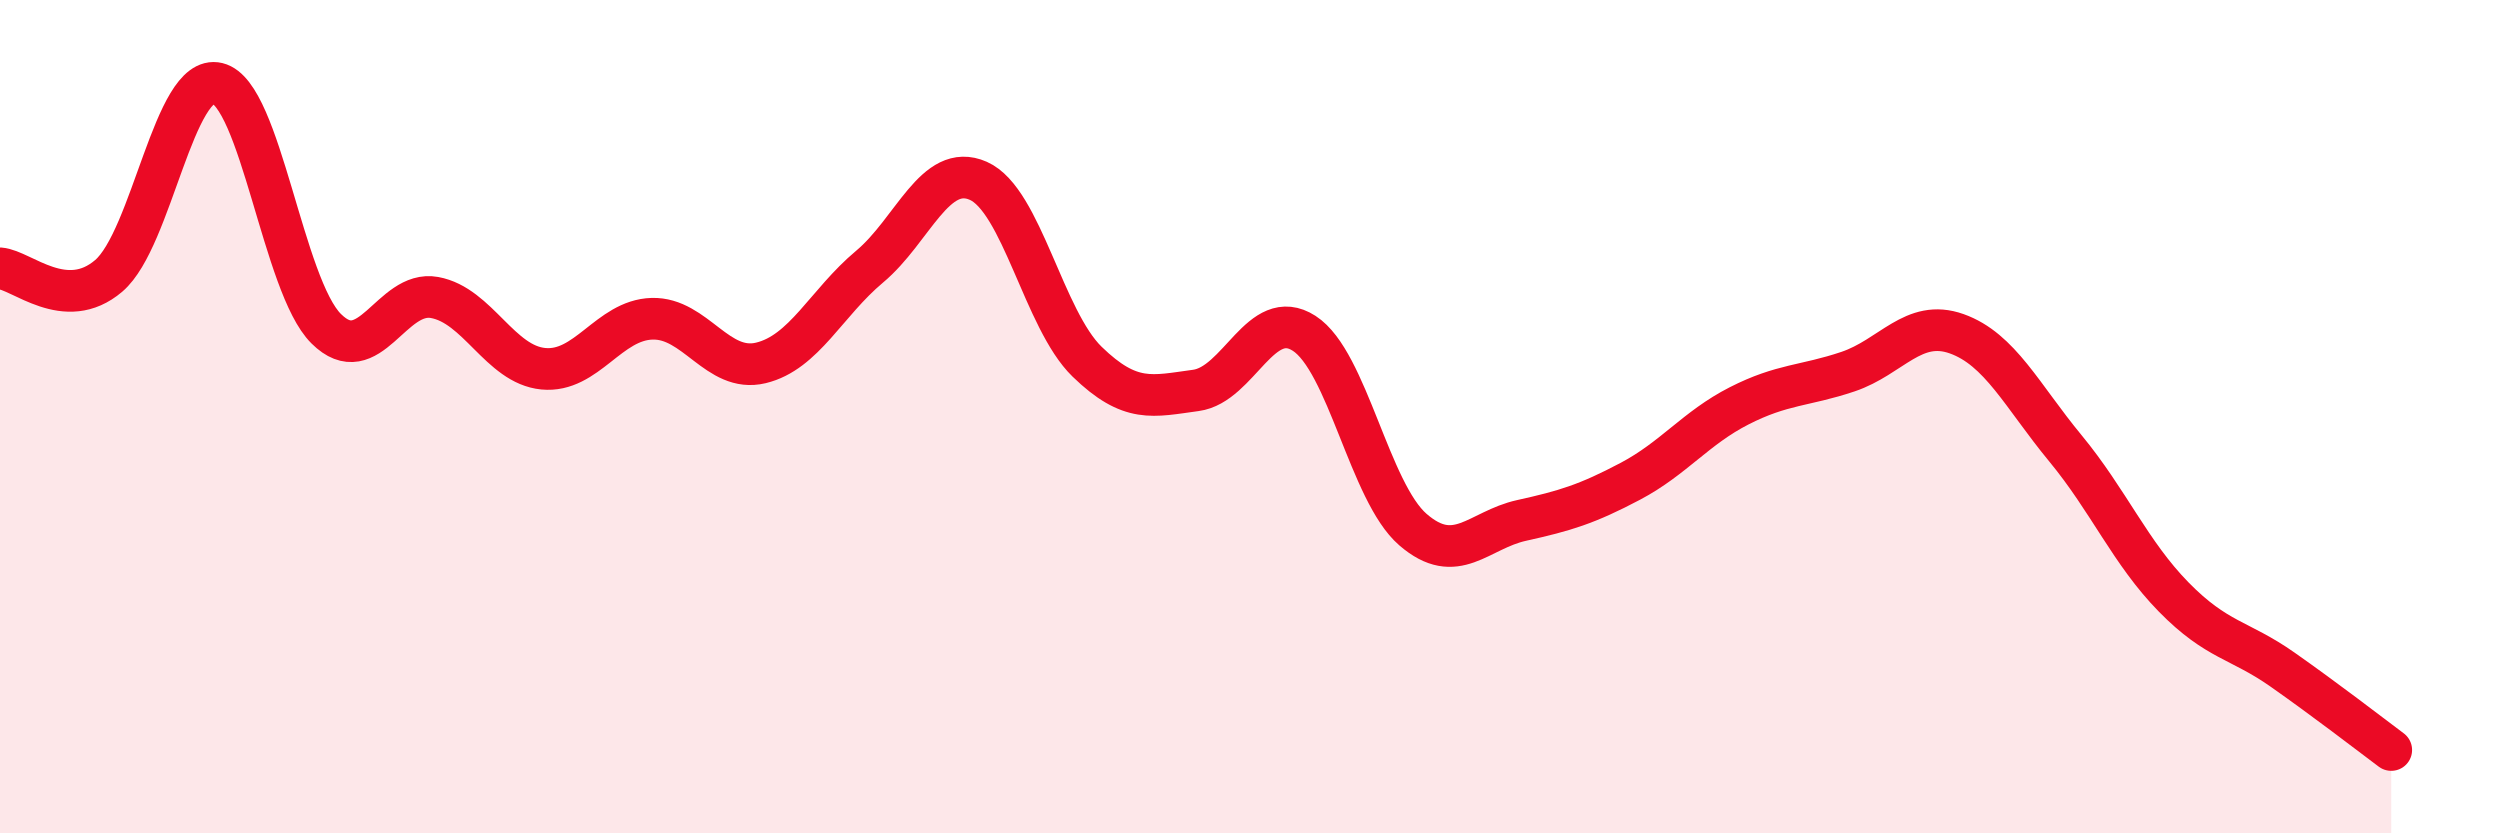
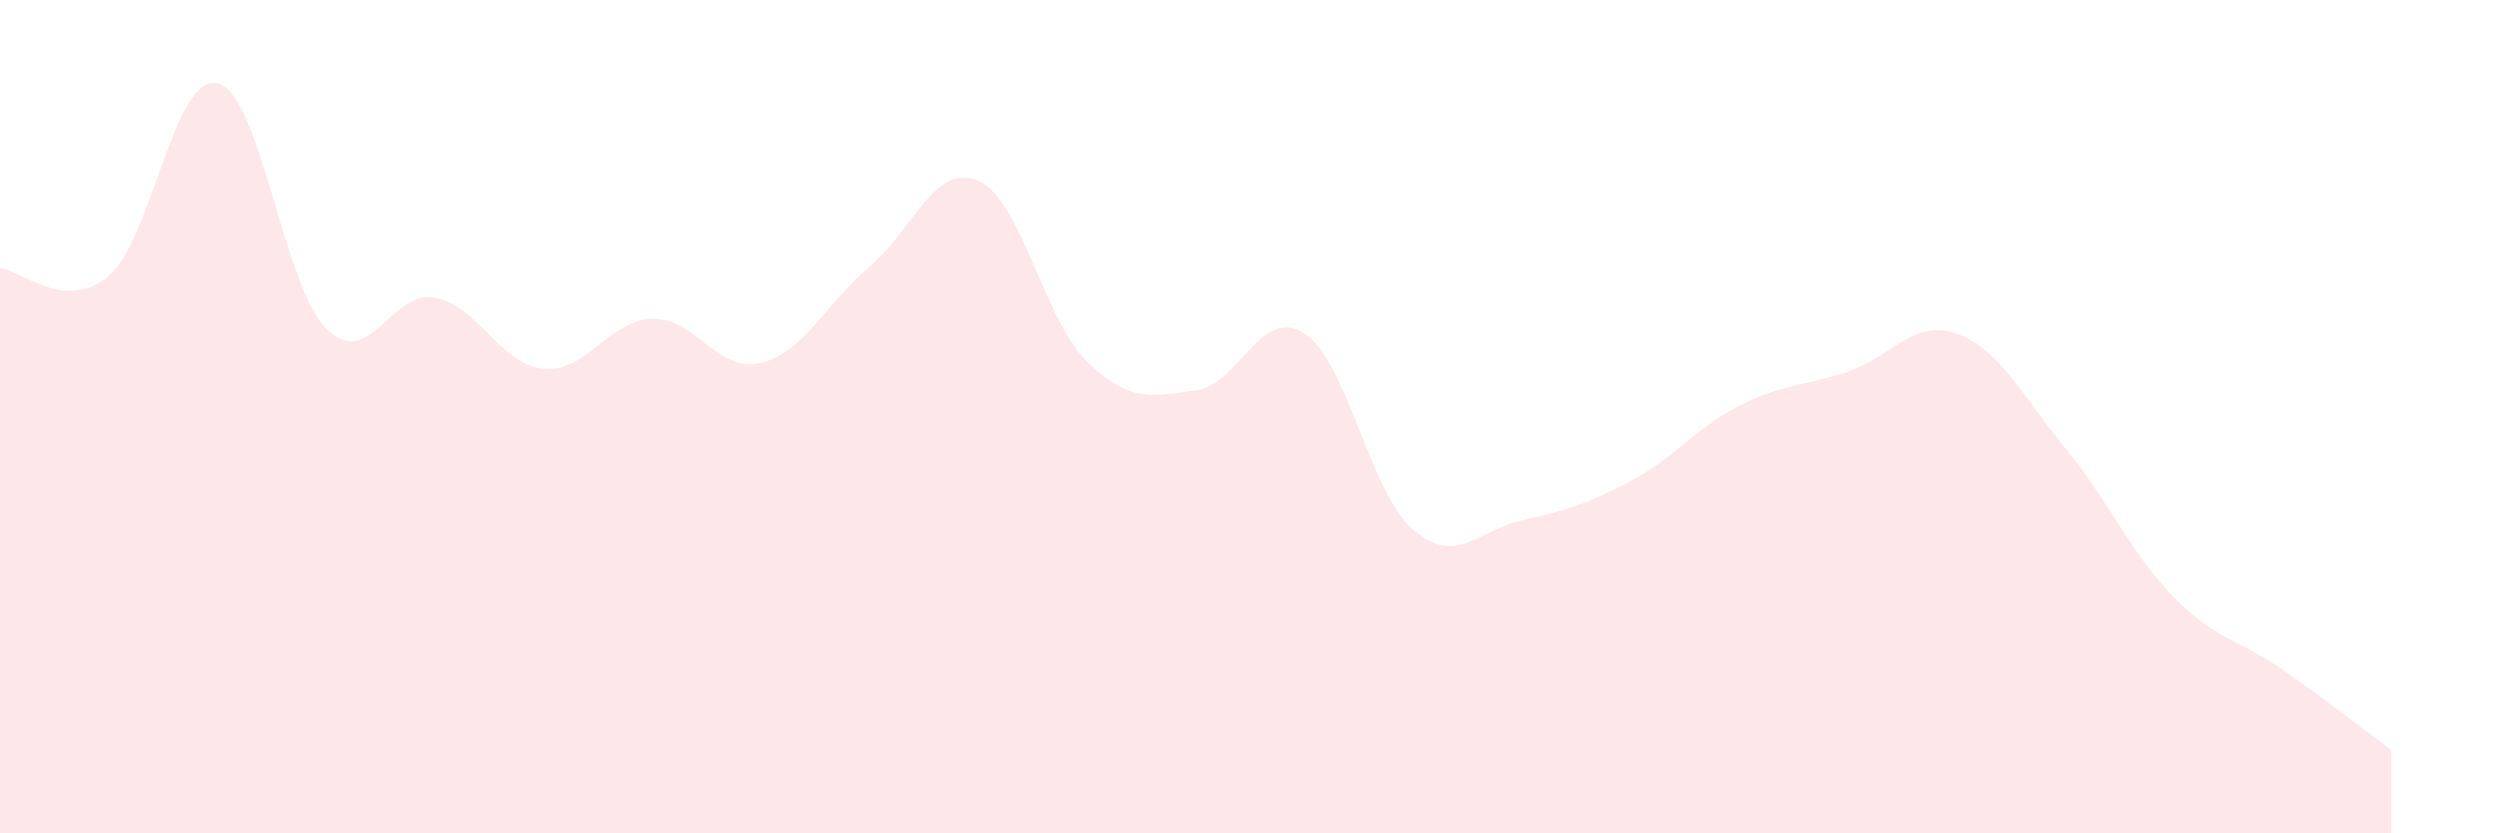
<svg xmlns="http://www.w3.org/2000/svg" width="60" height="20" viewBox="0 0 60 20">
  <path d="M 0,6.44 C 0.52,6.48 1.57,7.51 2.61,6.62 C 3.65,5.73 4.18,1.75 5.22,2 C 6.26,2.25 6.79,6.86 7.83,7.89 C 8.87,8.92 9.39,6.95 10.43,7.14 C 11.47,7.33 12,8.75 13.04,8.85 C 14.08,8.95 14.61,7.68 15.65,7.65 C 16.69,7.62 17.22,8.96 18.26,8.71 C 19.3,8.46 19.83,7.27 20.87,6.4 C 21.91,5.53 22.44,3.88 23.48,4.34 C 24.52,4.8 25.05,7.67 26.09,8.68 C 27.13,9.69 27.66,9.51 28.7,9.37 C 29.74,9.23 30.26,7.33 31.3,8 C 32.34,8.67 32.87,11.81 33.91,12.71 C 34.95,13.61 35.48,12.72 36.52,12.49 C 37.56,12.26 38.09,12.1 39.13,11.55 C 40.17,11 40.7,10.27 41.74,9.74 C 42.78,9.21 43.31,9.27 44.35,8.92 C 45.39,8.57 45.92,7.64 46.96,8.01 C 48,8.38 48.53,9.5 49.57,10.76 C 50.61,12.02 51.13,13.27 52.17,14.33 C 53.21,15.39 53.74,15.34 54.78,16.07 C 55.82,16.8 56.87,17.61 57.39,18L57.39 20L0 20Z" fill="#EB0A25" opacity="0.1" stroke-linecap="round" stroke-linejoin="round" />
-   <path d="M 0,6.44 C 0.52,6.48 1.57,7.51 2.61,6.62 C 3.65,5.73 4.18,1.75 5.22,2 C 6.26,2.25 6.79,6.86 7.83,7.89 C 8.87,8.92 9.39,6.95 10.43,7.14 C 11.47,7.33 12,8.75 13.04,8.85 C 14.08,8.95 14.61,7.68 15.65,7.65 C 16.69,7.62 17.22,8.96 18.26,8.71 C 19.3,8.46 19.83,7.27 20.87,6.4 C 21.91,5.53 22.44,3.88 23.48,4.34 C 24.52,4.8 25.05,7.67 26.09,8.68 C 27.13,9.69 27.66,9.51 28.7,9.37 C 29.74,9.23 30.26,7.33 31.3,8 C 32.34,8.67 32.87,11.81 33.91,12.71 C 34.95,13.61 35.48,12.72 36.52,12.49 C 37.56,12.26 38.09,12.1 39.13,11.55 C 40.17,11 40.7,10.27 41.74,9.74 C 42.78,9.21 43.31,9.27 44.35,8.92 C 45.39,8.57 45.92,7.64 46.96,8.01 C 48,8.38 48.53,9.5 49.57,10.76 C 50.61,12.02 51.13,13.27 52.17,14.33 C 53.21,15.39 53.74,15.34 54.78,16.07 C 55.82,16.8 56.87,17.61 57.39,18" stroke="#EB0A25" stroke-width="1" fill="none" stroke-linecap="round" stroke-linejoin="round" />
</svg>